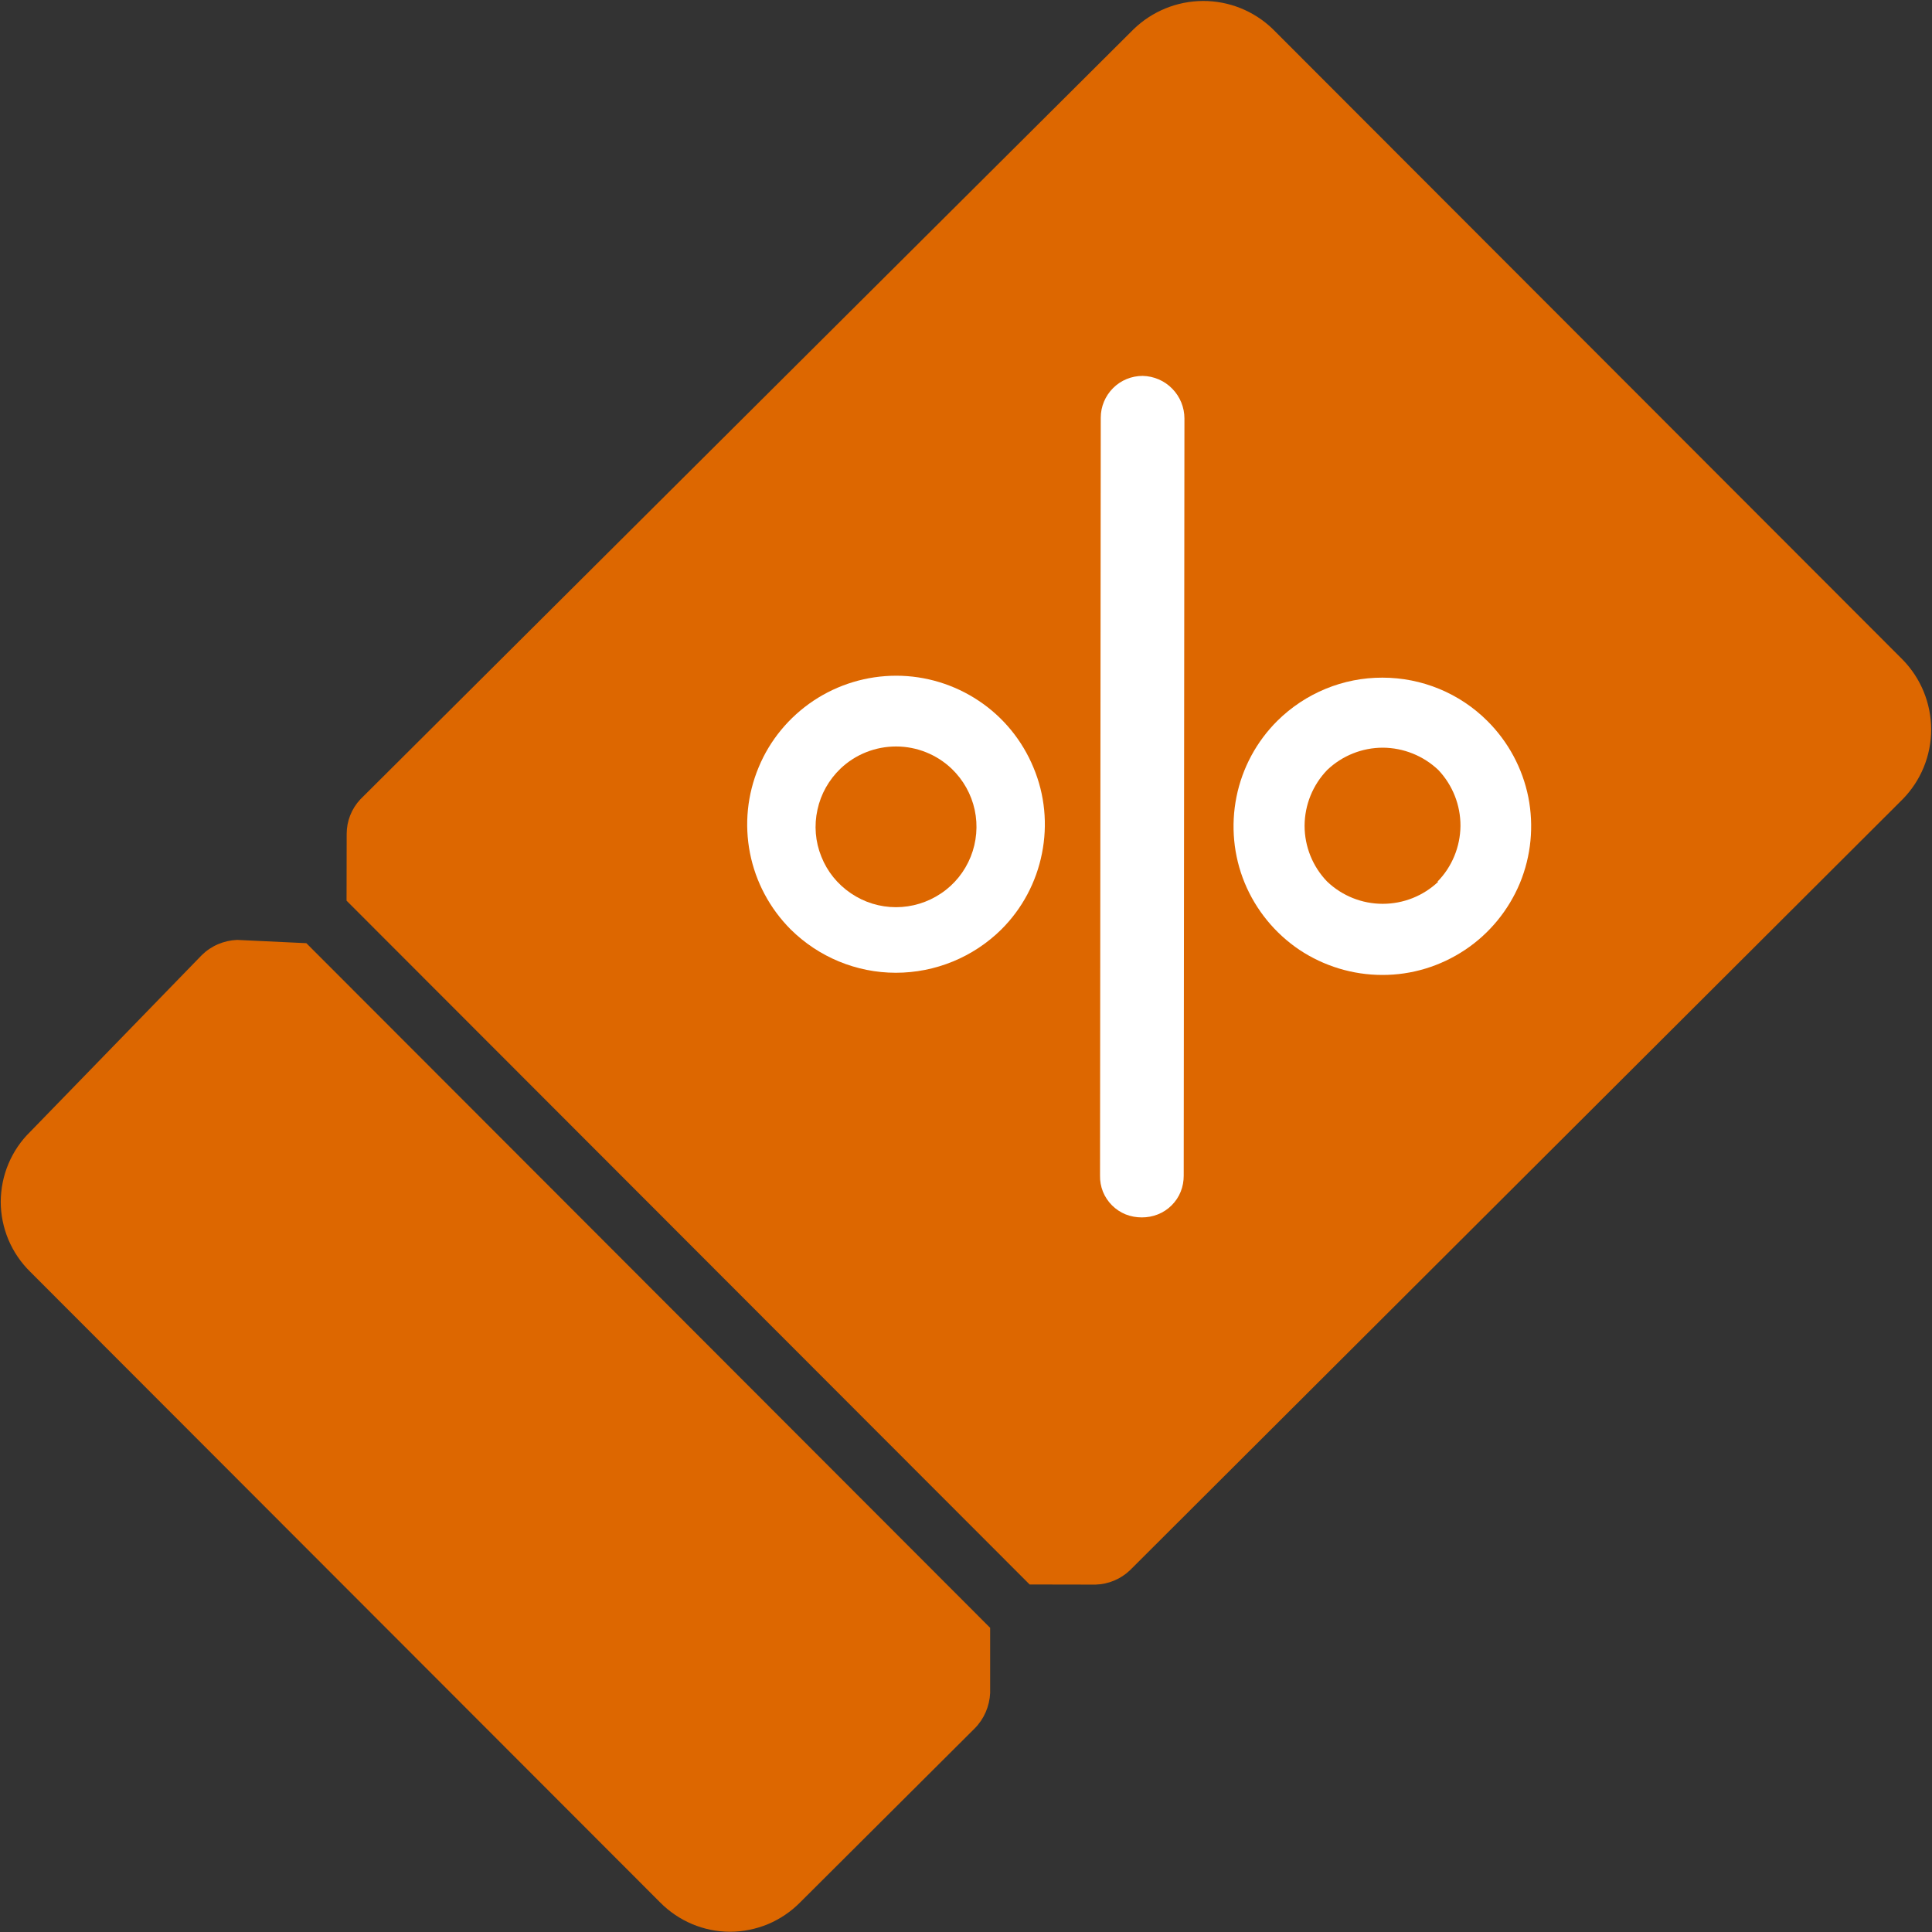
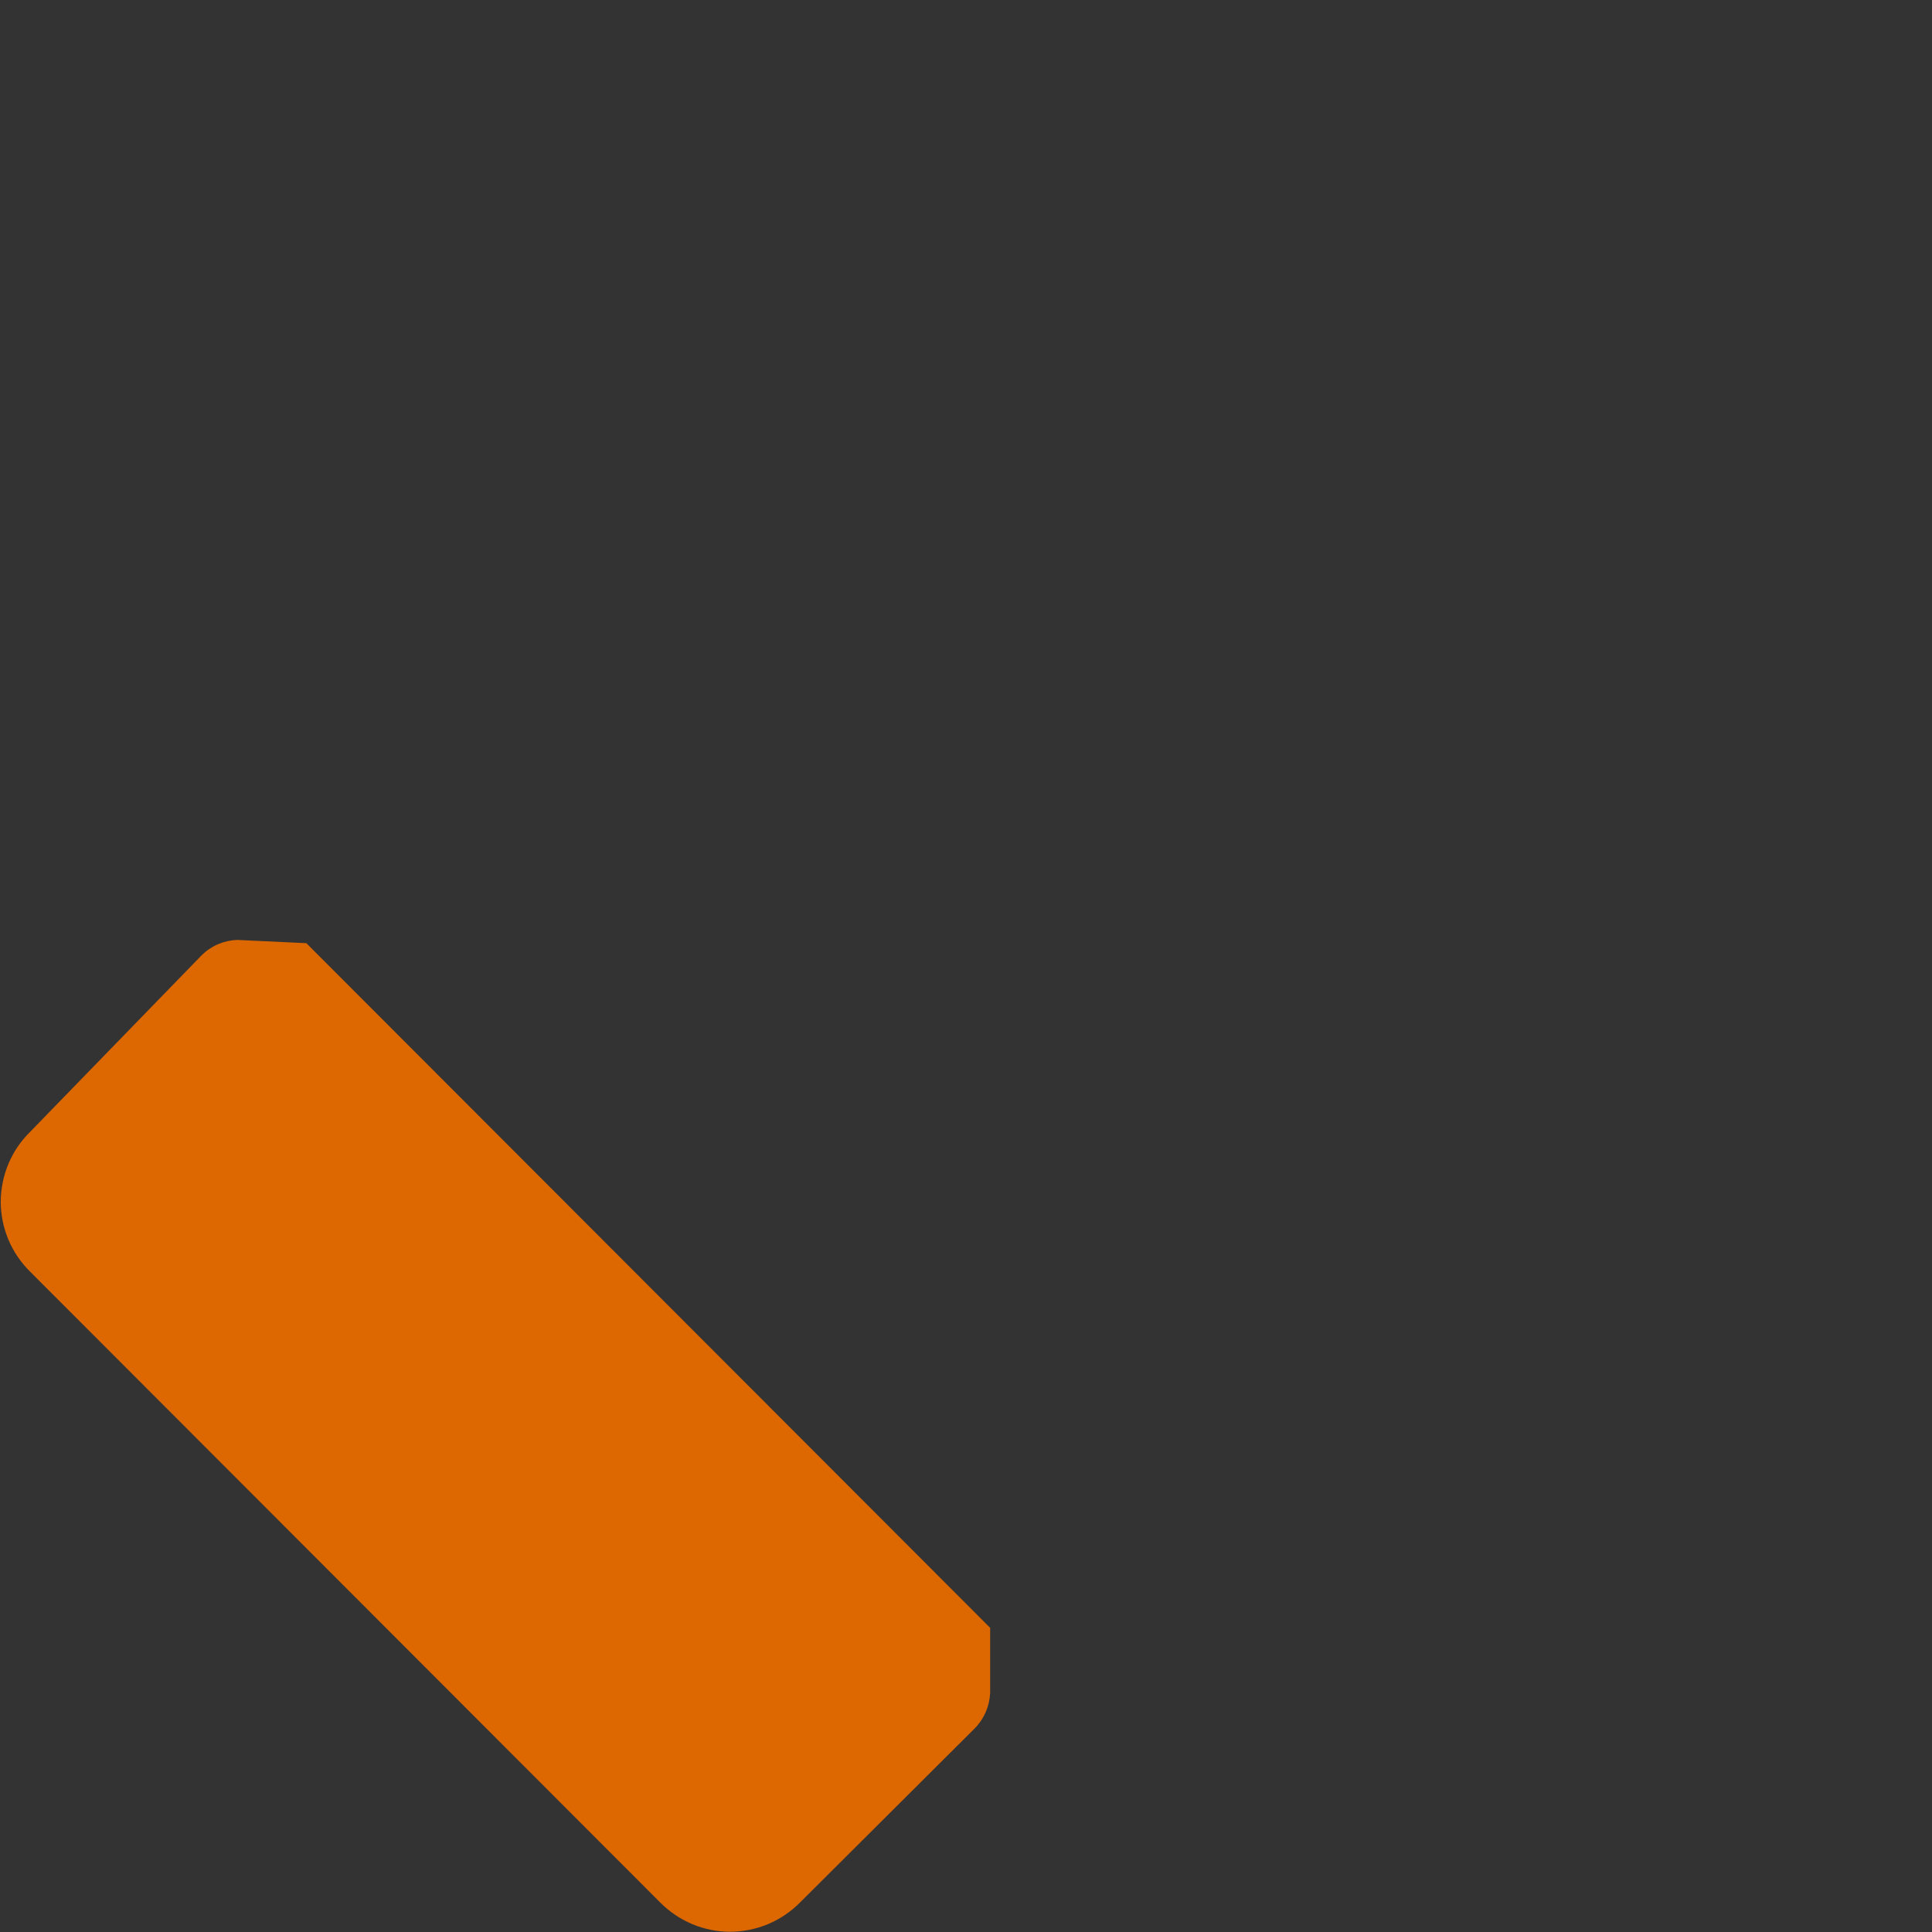
<svg xmlns="http://www.w3.org/2000/svg" width="16" height="16" viewBox="0 0 16 16" fill="none">
  <rect x="0" y="0" width="16" height="16" fill="#333333" stroke="none" />
  <path d="M1.964 7.784C1.854 7.788 1.749 7.833 1.671 7.91L0.25 9.373C0.173 9.448 0.112 9.538 0.07 9.638C0.028 9.737 0.007 9.844 0.006 9.951C0.006 10.059 0.028 10.166 0.069 10.265C0.111 10.365 0.172 10.455 0.249 10.531L5.466 15.754C5.542 15.831 5.632 15.892 5.731 15.934C5.831 15.976 5.938 15.998 6.046 15.998C6.153 15.998 6.26 15.976 6.36 15.935C6.459 15.893 6.55 15.832 6.625 15.756L8.073 14.313C8.15 14.235 8.195 14.13 8.2 14.02L8.2 13.481L2.537 7.811L1.964 7.784Z" fill="#DD6700" />
-   <path d="M9.386 0.244L2.984 6.62C2.911 6.698 2.871 6.8 2.871 6.906L2.87 7.459L8.527 13.122L9.073 13.123C9.18 13.12 9.282 13.077 9.359 13.003L15.755 6.621C15.908 6.466 15.993 6.258 15.993 6.042C15.993 5.825 15.908 5.617 15.756 5.462L10.539 0.239C10.384 0.09 10.177 0.007 9.962 0.008C9.746 0.009 9.54 0.094 9.386 0.244Z" fill="#DD6700" />
-   <path d="M9.463 3.113C9.371 3.113 9.283 3.149 9.218 3.214C9.153 3.279 9.116 3.367 9.116 3.459L9.11 9.735C9.109 9.781 9.117 9.826 9.134 9.869C9.151 9.911 9.177 9.95 9.209 9.982C9.241 10.014 9.28 10.04 9.322 10.057C9.365 10.074 9.41 10.082 9.456 10.082C9.501 10.082 9.547 10.074 9.589 10.057C9.632 10.04 9.67 10.015 9.703 9.982C9.735 9.95 9.761 9.912 9.778 9.869C9.795 9.827 9.803 9.782 9.803 9.736L9.809 3.466C9.809 3.374 9.773 3.285 9.708 3.219C9.644 3.153 9.556 3.115 9.463 3.113Z" fill="white" />
-   <path d="M10.579 5.969C10.406 6.141 10.288 6.36 10.24 6.599C10.192 6.838 10.215 7.086 10.308 7.312C10.401 7.537 10.559 7.73 10.761 7.866C10.964 8.001 11.203 8.074 11.447 8.074C11.691 8.075 11.929 8.002 12.132 7.867C12.335 7.732 12.493 7.539 12.587 7.314C12.68 7.089 12.704 6.841 12.657 6.602C12.609 6.363 12.491 6.143 12.318 5.971C12.088 5.741 11.775 5.612 11.449 5.612C11.123 5.611 10.811 5.74 10.579 5.969ZM11.911 7.302C11.786 7.42 11.622 7.485 11.451 7.485C11.279 7.485 11.115 7.419 10.991 7.301C10.871 7.177 10.804 7.011 10.804 6.838C10.805 6.665 10.872 6.5 10.992 6.376C11.116 6.258 11.281 6.192 11.452 6.192C11.623 6.193 11.788 6.259 11.912 6.377C12.03 6.502 12.096 6.668 12.095 6.841C12.093 7.013 12.025 7.179 11.904 7.302L11.911 7.302Z" fill="white" />
-   <path d="M8.292 7.698C8.465 7.526 8.582 7.306 8.629 7.068C8.677 6.829 8.653 6.581 8.559 6.357C8.466 6.132 8.309 5.939 8.106 5.804C7.904 5.669 7.666 5.596 7.422 5.596C7.178 5.596 6.94 5.668 6.737 5.803C6.535 5.938 6.376 6.129 6.283 6.354C6.189 6.579 6.164 6.826 6.211 7.065C6.258 7.304 6.375 7.523 6.547 7.696C6.779 7.926 7.092 8.056 7.419 8.056C7.746 8.056 8.06 7.927 8.292 7.698ZM6.961 6.365C7.085 6.247 7.25 6.182 7.421 6.182C7.592 6.182 7.757 6.248 7.881 6.366C7.977 6.458 8.044 6.577 8.072 6.707C8.1 6.837 8.088 6.972 8.039 7.095C7.989 7.219 7.904 7.325 7.793 7.399C7.683 7.473 7.553 7.513 7.42 7.513C7.287 7.513 7.157 7.473 7.047 7.398C6.936 7.323 6.851 7.218 6.802 7.094C6.752 6.971 6.741 6.835 6.77 6.705C6.798 6.575 6.865 6.457 6.961 6.365Z" fill="white" />
</svg>